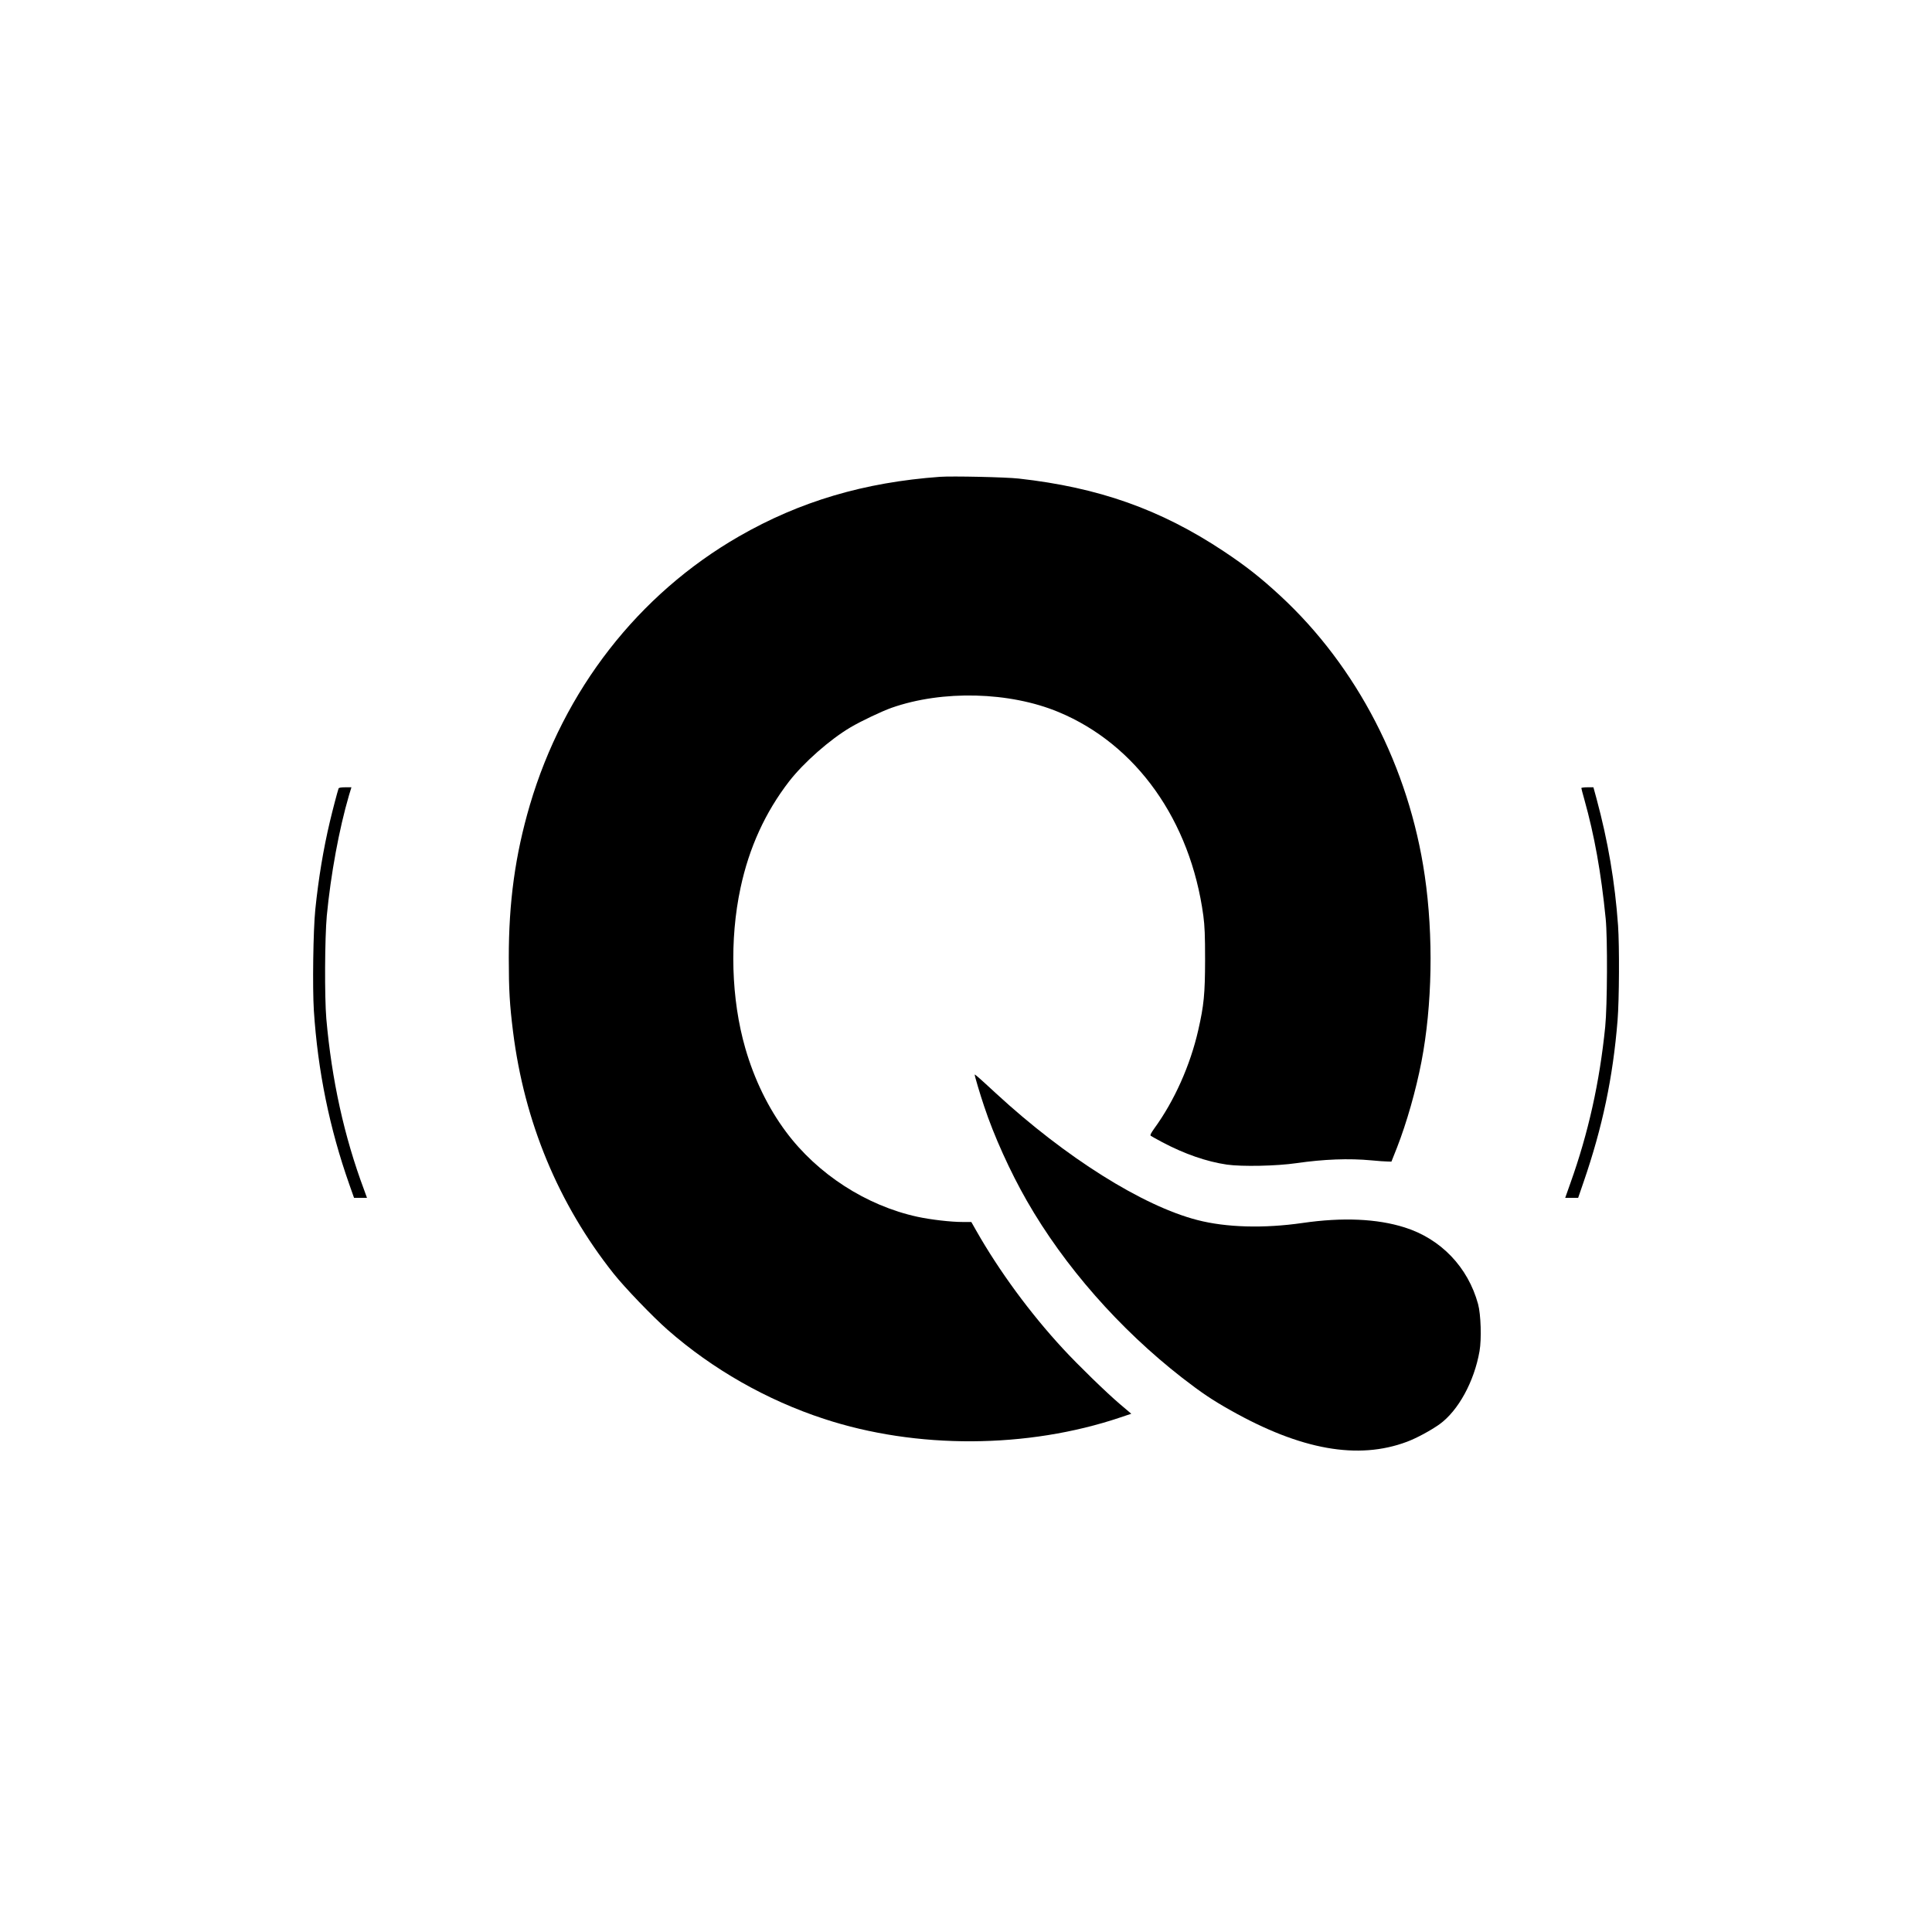
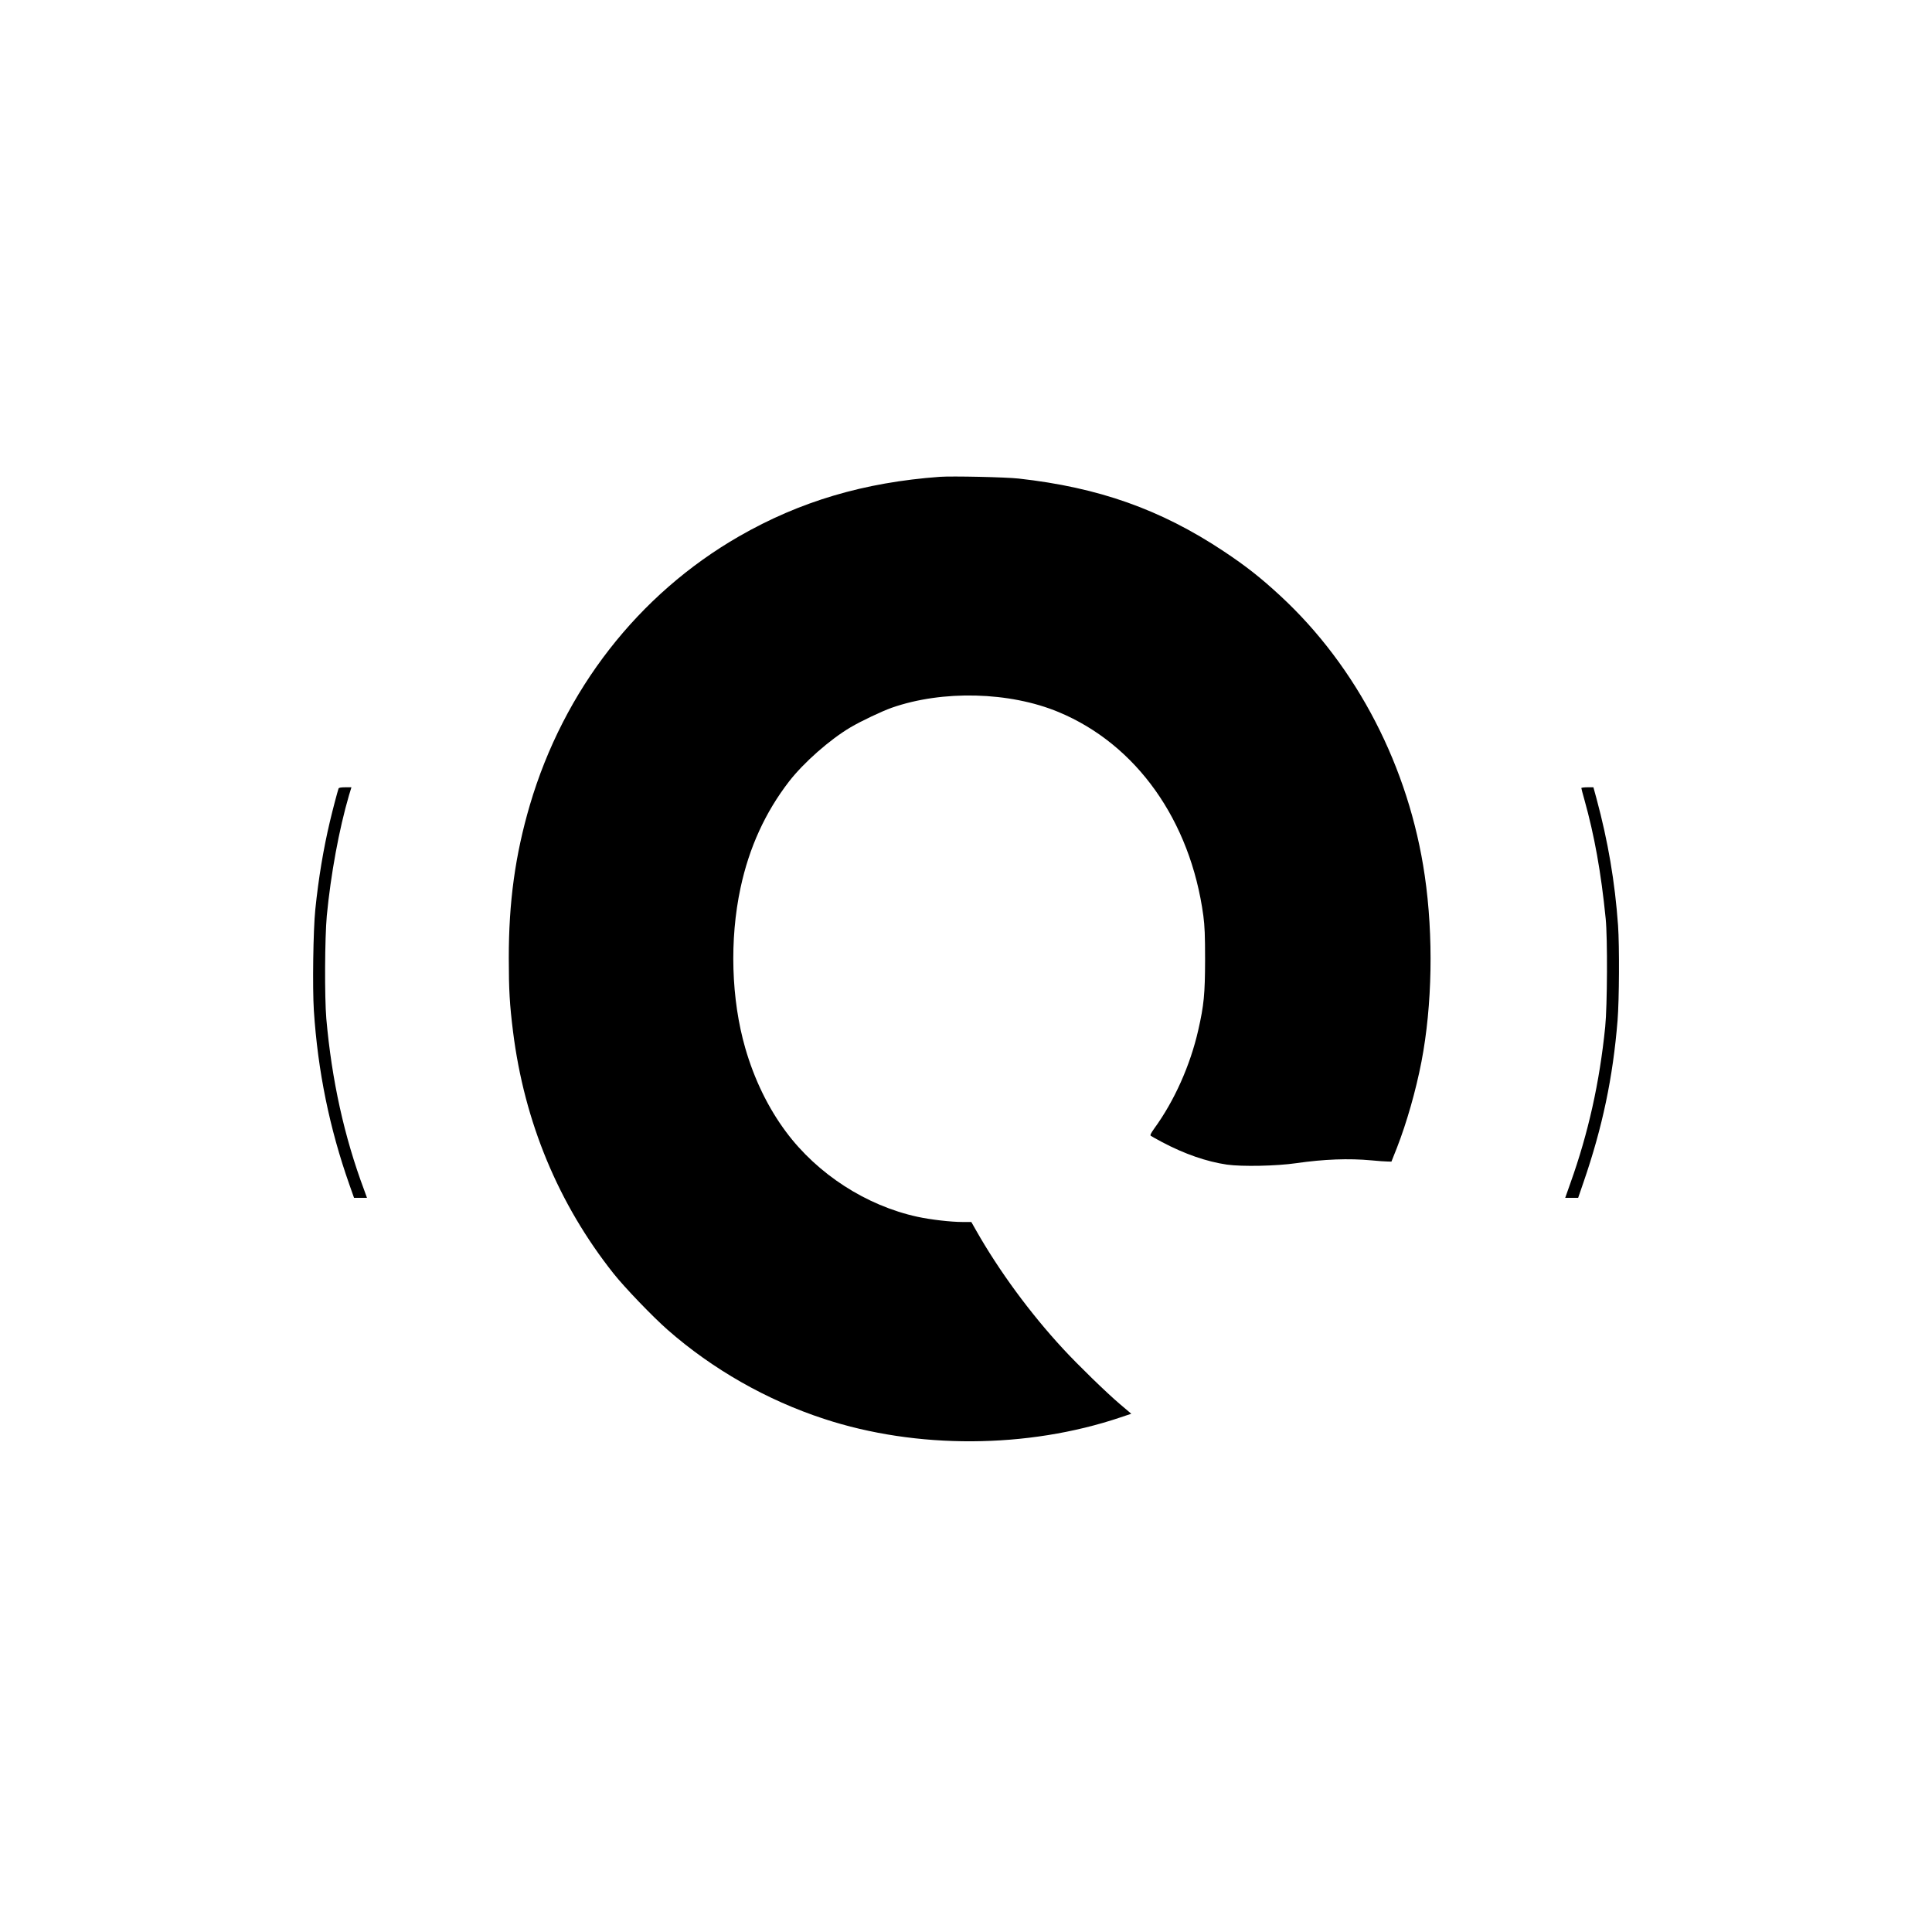
<svg xmlns="http://www.w3.org/2000/svg" version="1.0" width="2000pt" height="2000pt" viewBox="0 0 2000 2000" preserveAspectRatio="xMidYMid meet">
  <g transform="translate(0,2000) scale(0.1,-0.1)" fill="#000000" stroke="none">
    <path d="M9730 15064 c-784 -57 -1449 -254 -2079 -616 -1043 -600 -1815 -1591 -2166 -2782 -151 -514 -219 -1003 -218 -1586 0 -327 9 -480 44 -760 117 -934 469 -1783 1040 -2503 114 -144 407 -449 561 -584 464 -407 1025 -727 1618 -921 957 -315 2107 -309 3068 15 l113 38 -118 100 c-141 120 -433 404 -587 571 -342 369 -665 810 -901 1226 l-50 88 -90 0 c-122 0 -329 24 -468 54 -529 115 -1034 441 -1360 879 -185 248 -329 544 -422 867 -146 506 -164 1124 -49 1659 89 417 256 782 502 1101 152 196 422 434 637 561 112 66 326 167 425 202 527 185 1221 167 1728 -44 806 -335 1366 -1124 1499 -2109 14 -108 18 -200 18 -460 -1 -351 -12 -466 -71 -725 -83 -364 -247 -731 -455 -1017 -35 -49 -45 -69 -36 -76 7 -5 59 -34 117 -65 232 -123 460 -202 671 -233 155 -22 513 -15 719 15 284 41 544 51 777 29 70 -7 146 -12 168 -12 l39 -1 58 146 c100 257 195 589 253 889 112 582 125 1302 34 1925 -163 1122 -701 2163 -1496 2898 -206 190 -355 307 -588 462 -651 432 -1292 659 -2120 751 -134 15 -688 27 -815 18z" />
    <path d="M3505 11838 c-13 -38 -61 -220 -90 -343 -67 -282 -118 -588 -151 -910 -22 -217 -30 -807 -15 -1046 41 -627 162 -1219 368 -1803 l48 -136 67 0 67 0 -30 83 c-206 550 -335 1137 -391 1772 -19 226 -16 834 5 1065 41 428 127 897 230 1248 l25 82 -64 0 c-43 0 -66 -4 -69 -12z" />
    <path d="M16370 11842 c0 -5 14 -58 31 -118 104 -372 173 -752 221 -1234 20 -199 17 -902 -5 -1120 -58 -574 -175 -1100 -360 -1617 l-54 -153 67 0 67 0 56 163 c196 569 304 1083 352 1674 17 215 20 764 5 983 -32 449 -104 872 -223 1313 l-32 117 -62 0 c-35 0 -63 -4 -63 -8z" />
-     <path d="M10090 8875 c0 -15 55 -201 97 -325 101 -306 271 -681 443 -981 387 -676 959 -1327 1608 -1832 203 -157 310 -229 502 -337 727 -410 1319 -515 1825 -325 101 38 245 116 338 182 193 140 358 441 413 756 22 126 14 380 -15 487 -104 382 -385 676 -761 794 -284 90 -642 106 -1055 46 -401 -58 -791 -47 -1089 30 -568 146 -1367 649 -2085 1311 -180 166 -221 202 -221 194z" />
  </g>
</svg>